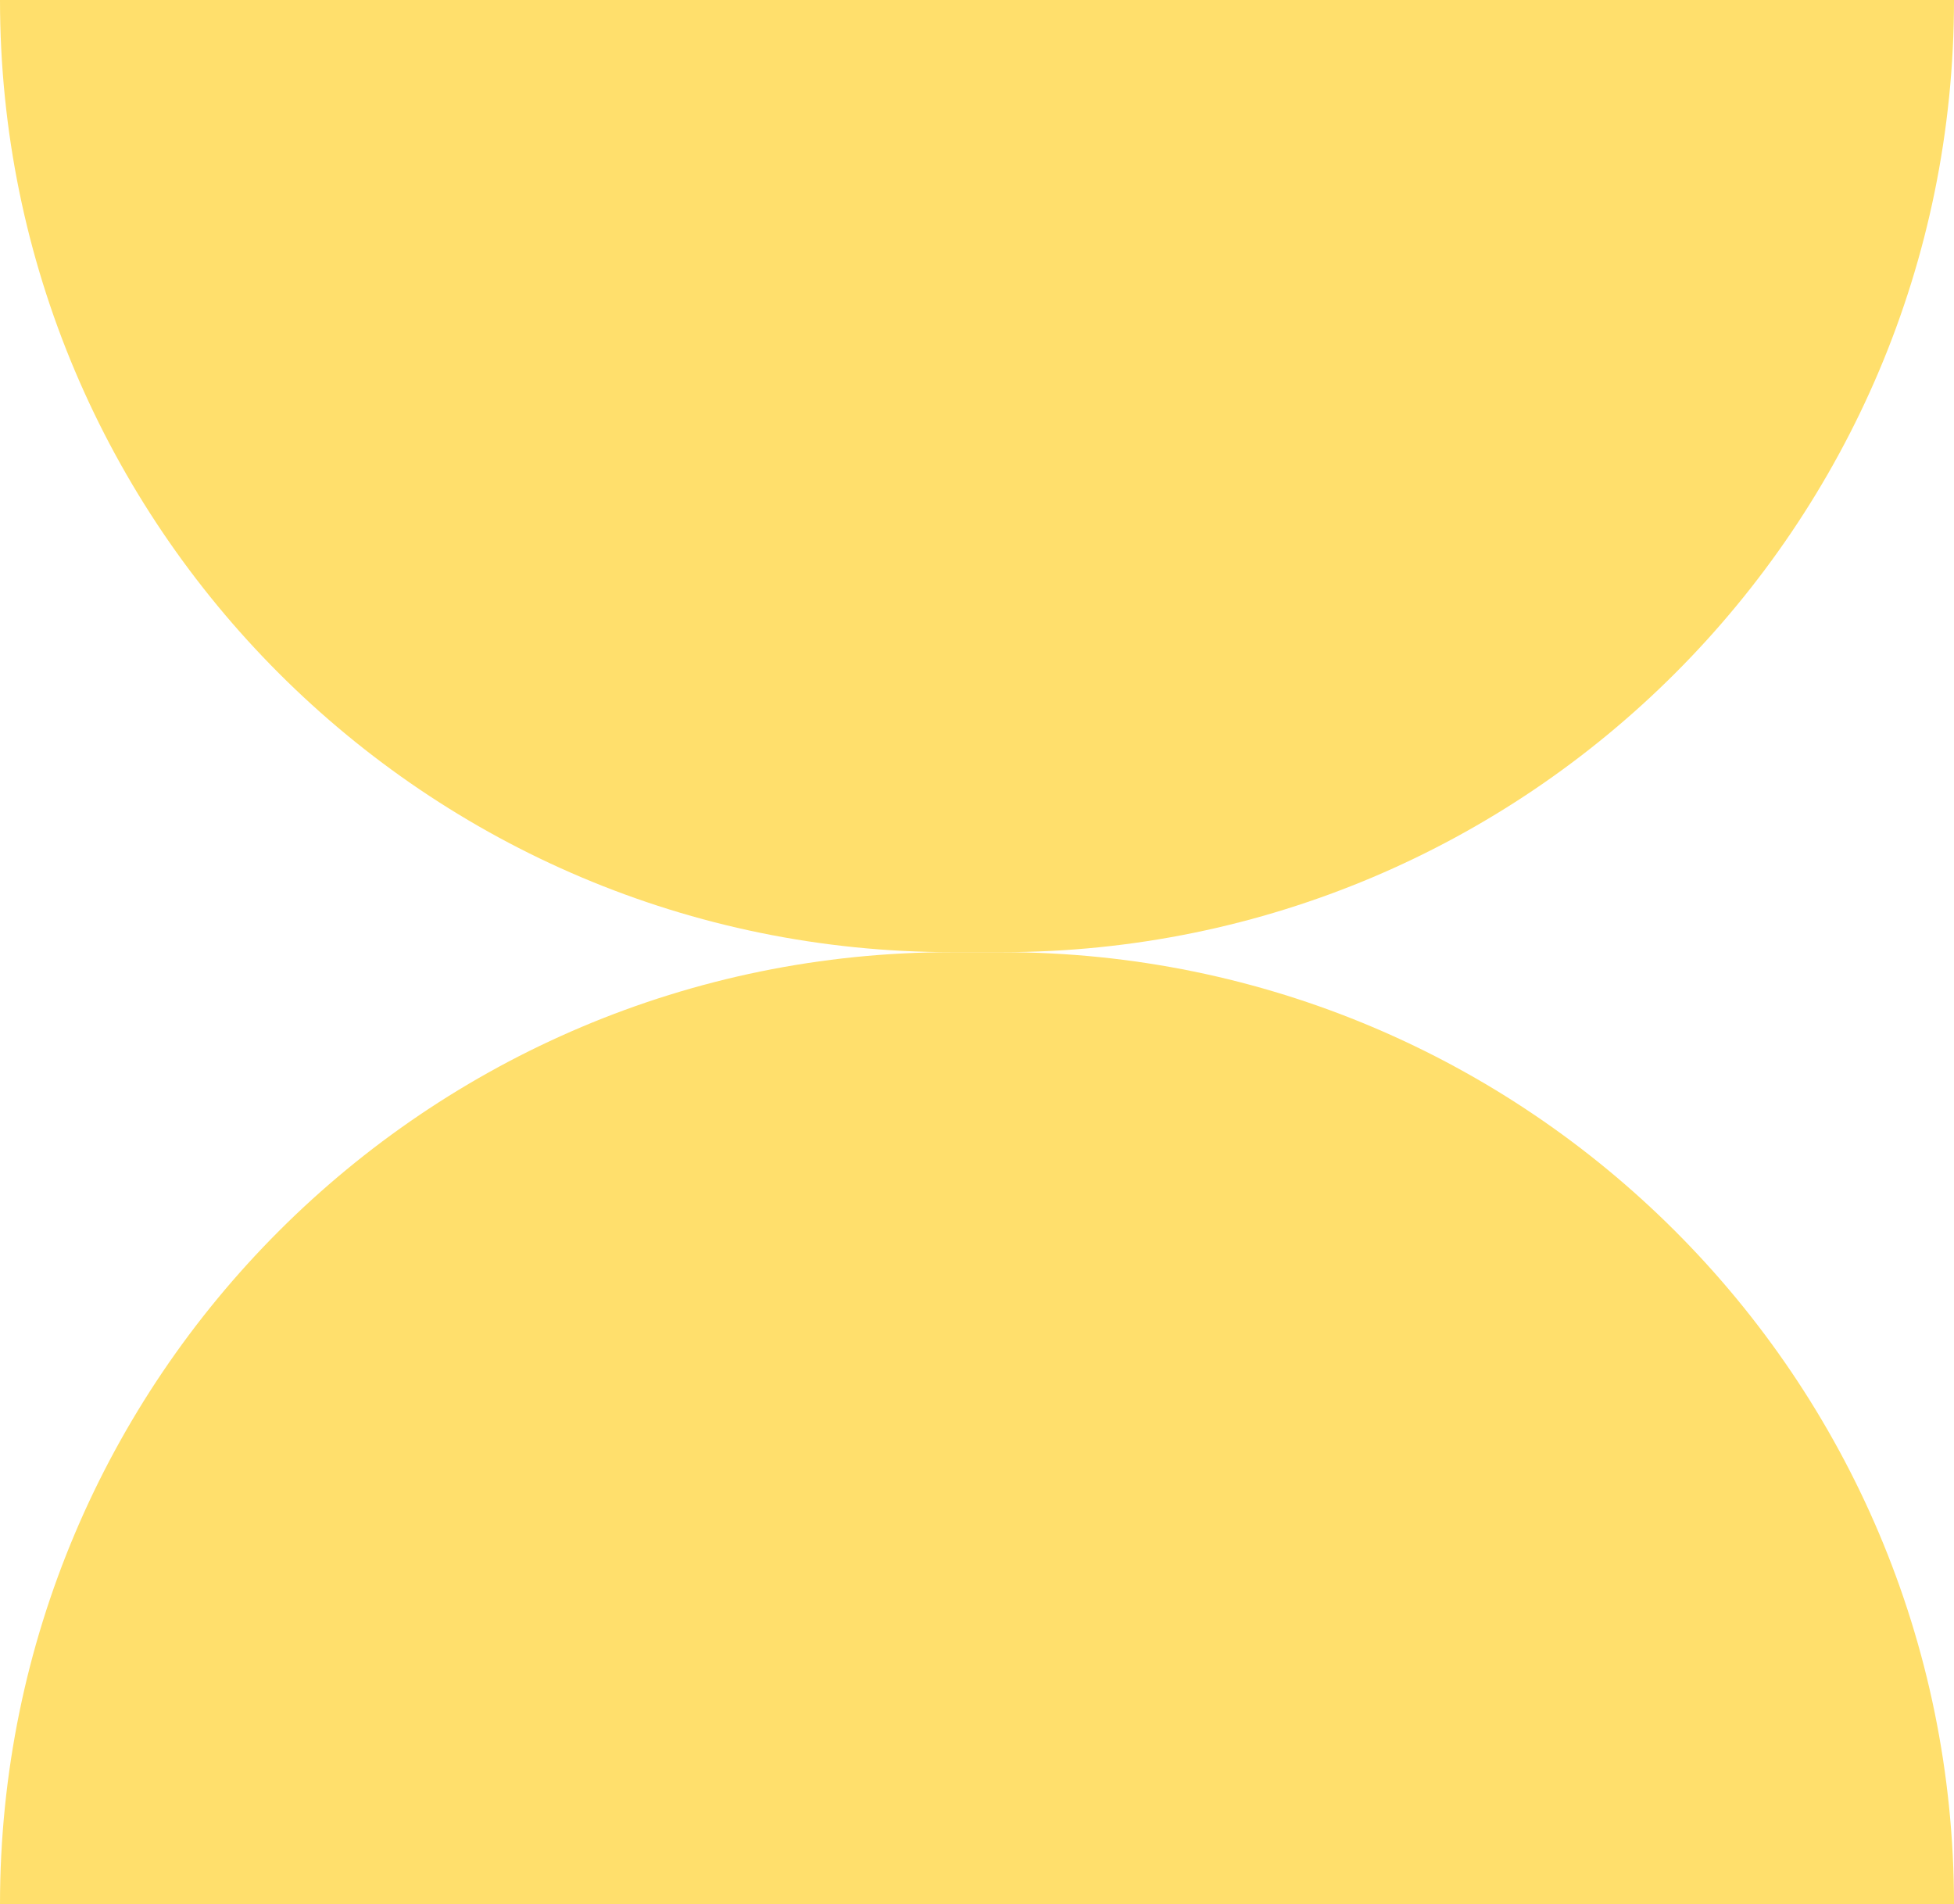
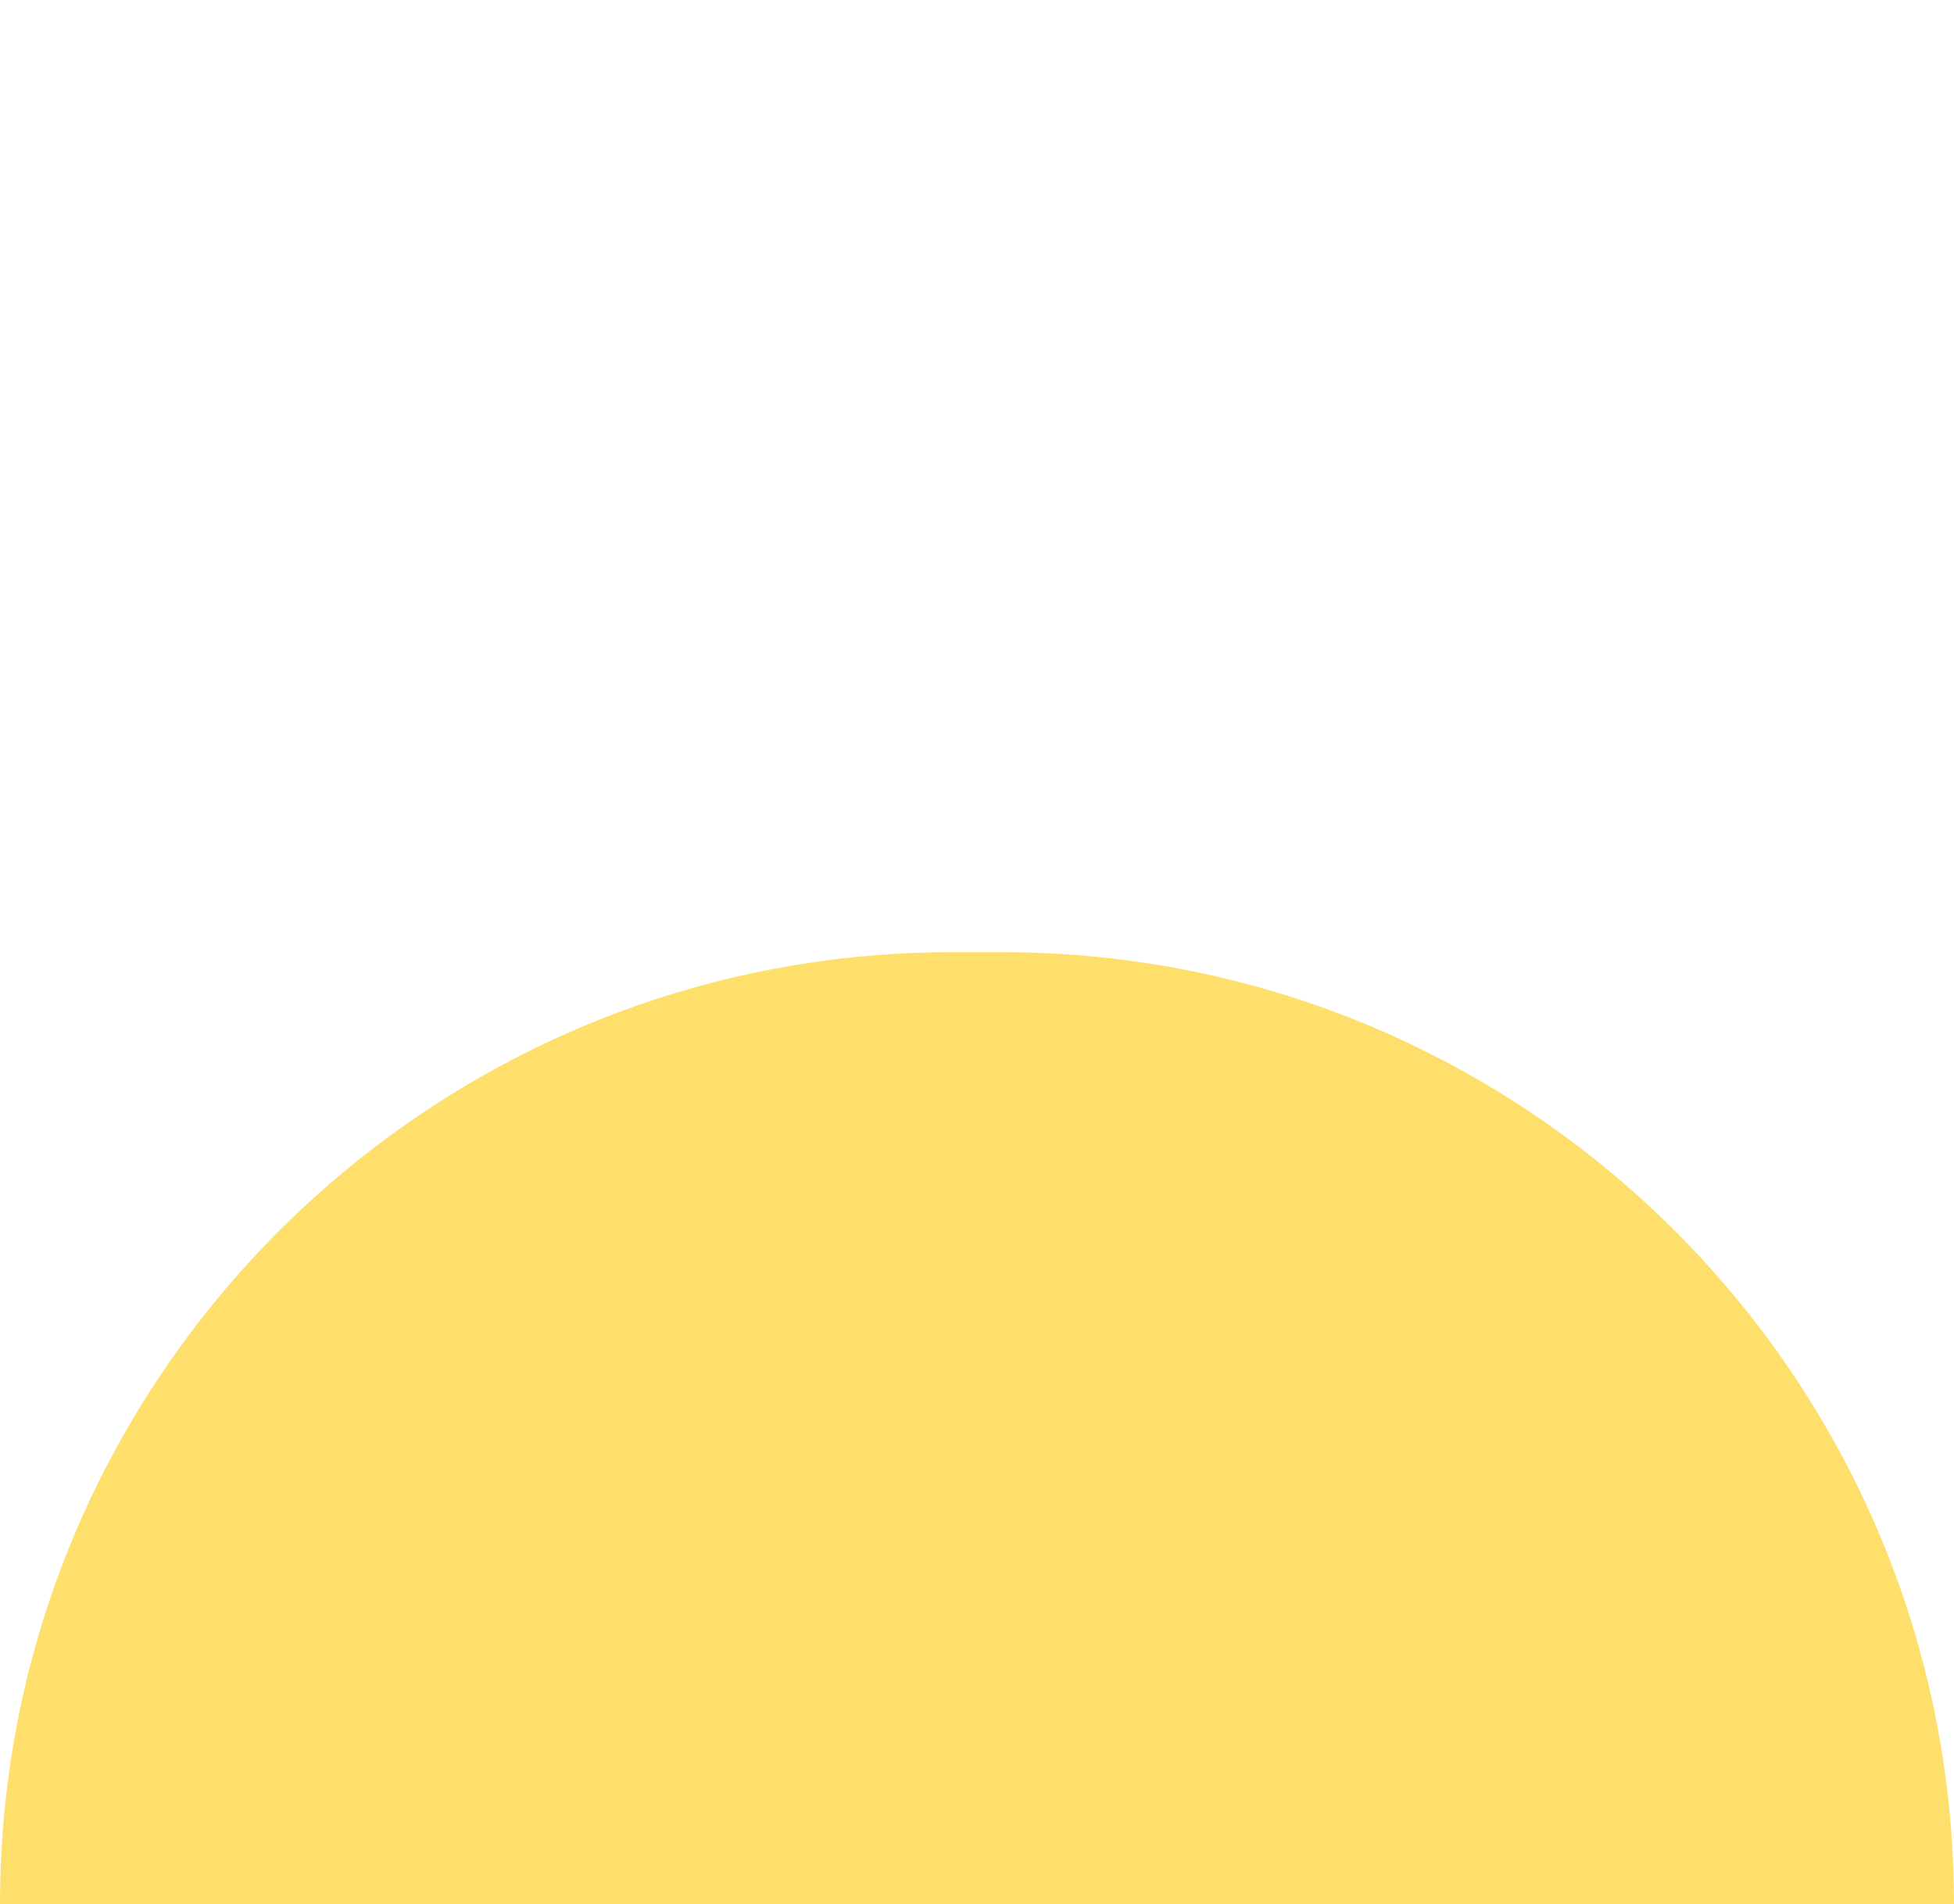
<svg xmlns="http://www.w3.org/2000/svg" width="118" height="115" viewBox="0 0 118 115" fill="none">
  <path d="M0 115C0 83.244 25.744 57.5 57.5 57.5H60.5C92.256 57.5 118 83.244 118 115H0Z" fill="#FFDF6C" />
-   <path d="M0 0C0 31.756 25.744 57.5 57.5 57.5H60.5C92.256 57.5 118 31.756 118 0H0Z" fill="#FFDF6C" />
</svg>